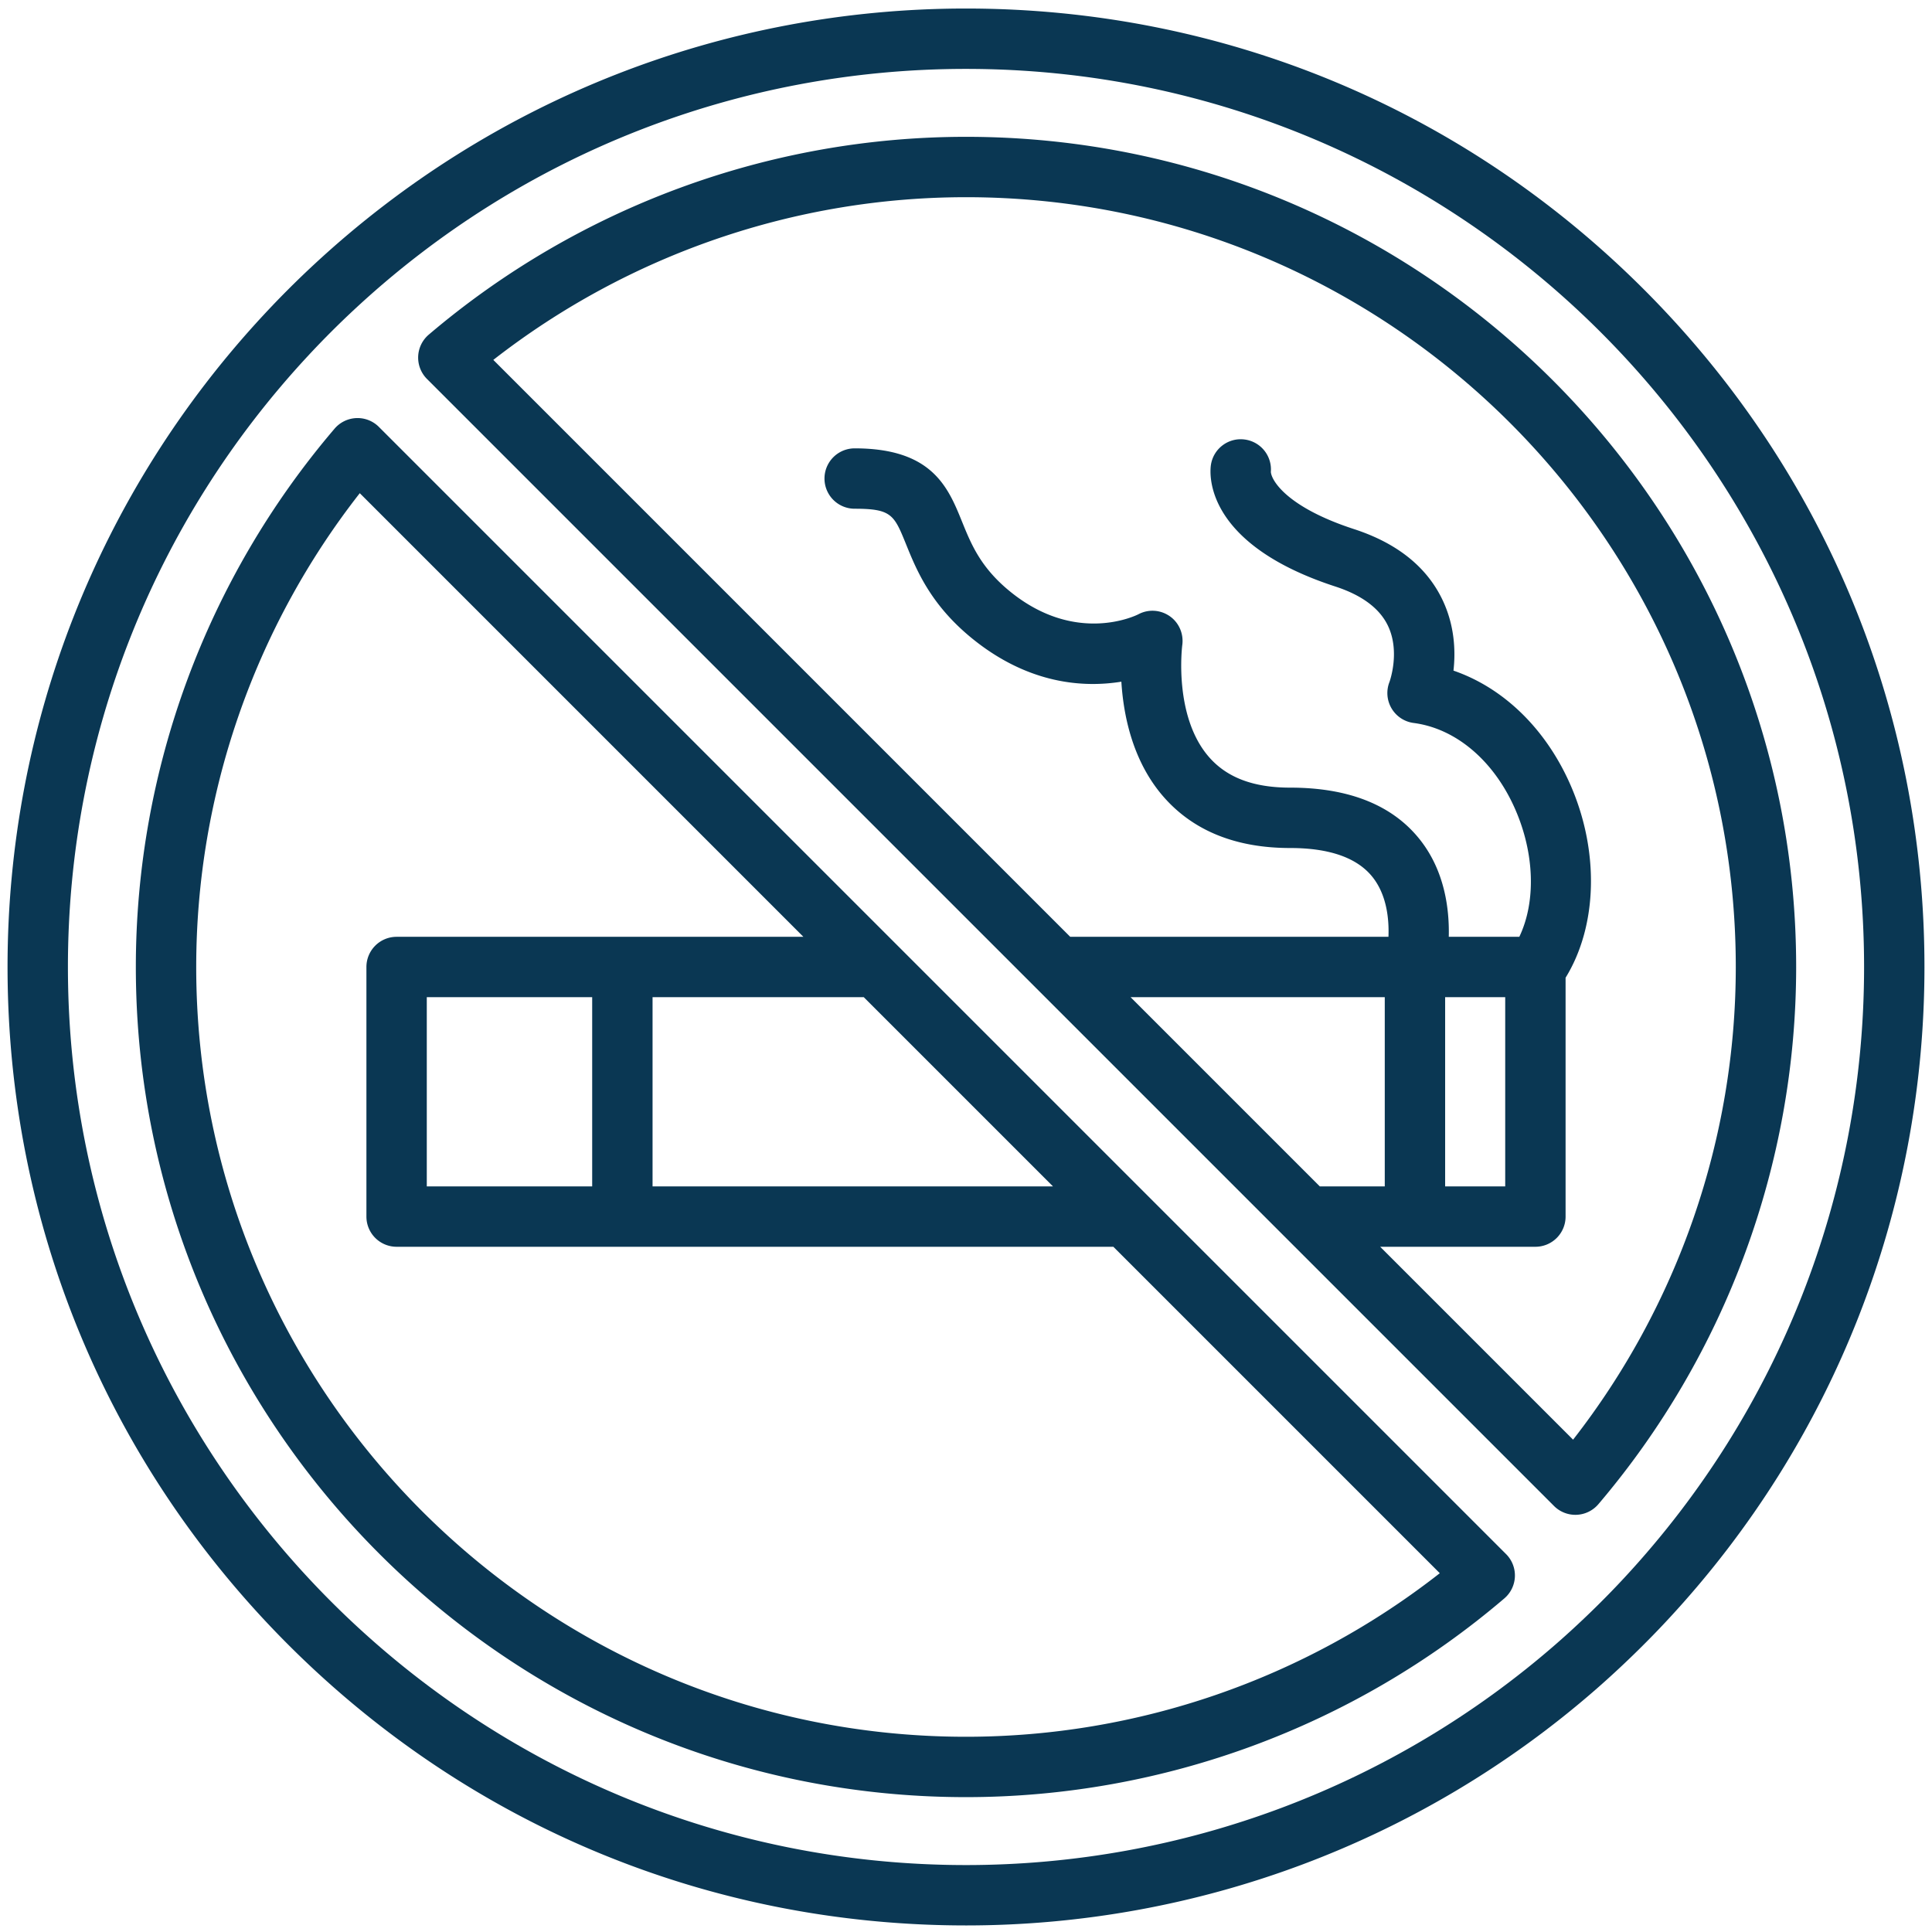
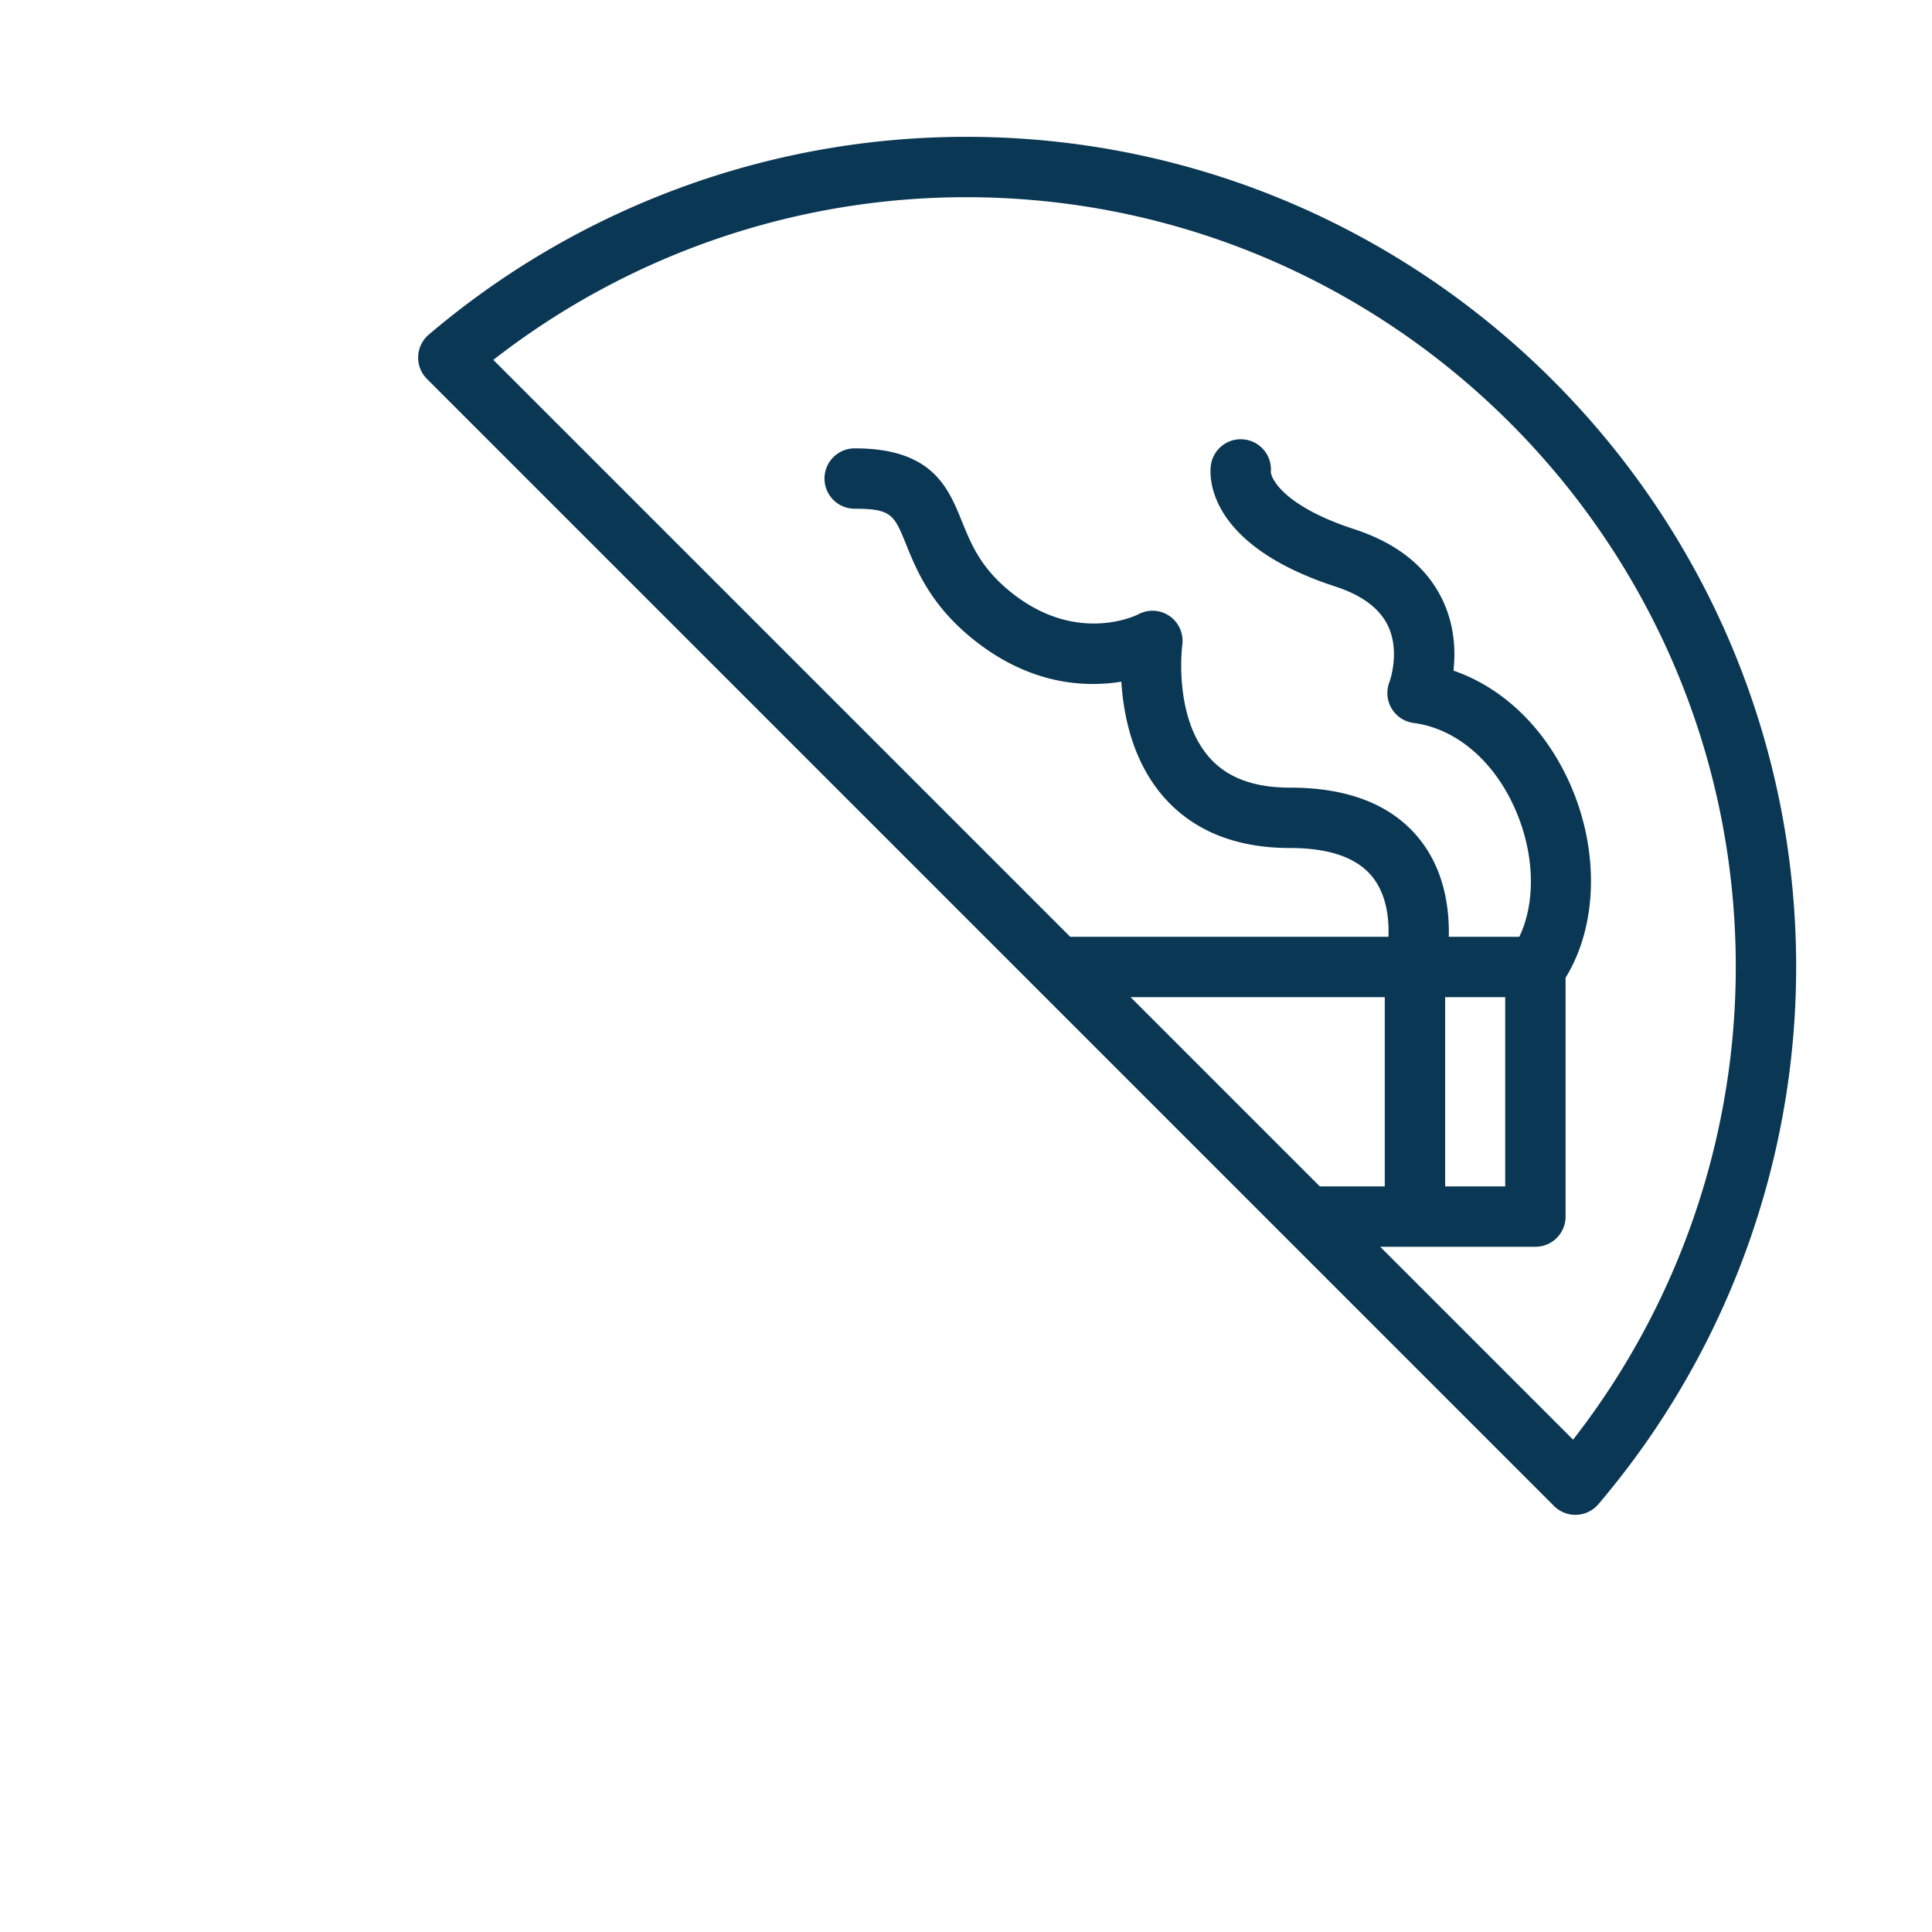
<svg xmlns="http://www.w3.org/2000/svg" version="1.1" width="512" height="512" x="0" y="0" viewBox="0 0 512 512" style="enable-background:new 0 0 512 512" xml:space="preserve" class="">
  <g>
-     <path d="m304.03 316.758-.007-.008-66.144-66.144-.008-.007-137.463-137.463a7.962 7.962 0 0 0-5.972-2.337 8 8 0 0 0-5.769 2.8C54.704 153.377 36 204.042 36 256.259c0 121.31 98.691 220 220 220 52.22 0 102.886-18.702 142.663-52.664a7.998 7.998 0 0 0 .463-11.741zm-190.926-2.35v-50.144h43.83v50.143zm59.83-50.144h55.974l50.144 50.143H172.934zM256 460.26c-112.486 0-204-91.514-204-204 0-45.523 15.333-89.773 43.346-125.559l117.562 117.563H105.104a8 8 0 0 0-8 8v66.143a8 8 0 0 0 8 8h189.948l86.509 86.509C345.774 444.928 301.524 460.26 256 460.26z" fill="#0a3753" opacity="1" data-original="#000000" />
-     <path d="M435.604 76.655C387.63 28.681 323.844 2.26 256 2.26c-64.22 0-125.521 24.039-172.607 67.683a253.119 253.119 0 0 0-13.358 13.331C26.162 130.42 2 191.853 2 256.26c0 67.848 26.42 131.635 74.396 179.608C124.37 483.84 188.154 510.26 256 510.26c61.397 0 120.664-22.204 166.888-62.526 6.594-5.756 13.41-12.348 19.428-18.862C485.963 381.782 510 320.48 510 256.26c0-67.845-26.42-131.63-74.396-179.605zm-5.017 341.335c-5.635 6.097-12.027 12.283-18.2 17.671-43.31 37.788-98.85 58.599-156.387 58.599-131.234 0-238-106.767-238-238 0-60.349 22.64-117.912 63.75-162.088a237.534 237.534 0 0 1 12.514-12.49C138.388 40.785 195.827 18.26 256 18.26c131.233 0 238 106.766 238 238 0 60.175-22.522 117.613-63.413 161.73z" fill="#0a3753" opacity="1" data-original="#000000" />
    <path d="M256 36.26c-52.077 0-102.639 18.616-142.37 52.42a7.999 7.999 0 0 0-.473 11.75l161.491 161.49 66.144 66.144 71.04 71.04a8.004 8.004 0 0 0 11.75-.473C457.385 358.9 476 308.34 476 256.26c0-121.309-98.691-220-220-220zm142.896 228.004v50.143h-15.918v-50.143zm-31.918 50.143h-17.215l-50.143-50.143h67.358v50.143zm49.906 67.12-51.12-51.12h41.132a8 8 0 0 0 8-8v-63.299c8.508-13.827 9.015-33.759 1.128-51.466-6.553-14.716-17.733-25.42-30.838-29.92.579-5.131.33-11.868-2.85-18.621-4.143-8.8-12.044-15.15-23.484-18.875-17.662-5.75-21.89-12.807-22.063-15.163a8 8 0 0 0-6.787-8.567c-4.374-.666-8.443 2.355-9.098 6.725-.314 2.095-2.06 20.806 32.994 32.218 7.022 2.288 11.703 5.775 13.91 10.368 3.343 6.952.425 14.895.418 14.917a7.998 7.998 0 0 0 6.406 10.87c11.122 1.45 21.132 9.884 26.777 22.557 5.3 11.901 5.672 24.805 1.226 34.113H383.94c.183-7.284-1.047-17.28-7.484-25.547-7.227-9.28-18.85-13.985-34.55-13.985-9.697 0-16.725-2.644-21.487-8.084-9.493-10.844-7.129-29.497-7.107-29.66.416-2.98-.841-5.96-3.308-7.683-2.465-1.721-5.654-1.934-8.313-.518-.669.339-16.558 8.149-33.975-6.005-7.828-6.36-10.331-12.534-12.752-18.505-3.698-9.12-7.889-19.458-28.465-19.458a8 8 0 0 0 0 16c9.798 0 10.46 1.631 13.637 9.47 2.73 6.734 6.47 15.957 17.49 24.911 15.084 12.256 29.743 13.04 39.547 11.453.545 8.884 2.96 21.054 11.13 30.447 7.87 9.046 19.175 13.632 33.602 13.632 10.473 0 17.834 2.61 21.881 7.757 3.755 4.776 4.354 11.15 4.17 15.775H283.62L130.733 95.378C166.467 67.514 210.615 52.26 256 52.26c112.486 0 204 91.513 204 204 0 45.387-15.254 89.536-43.116 125.267z" fill="#0a3753" opacity="1" data-original="#000000" />
  </g>
</svg>